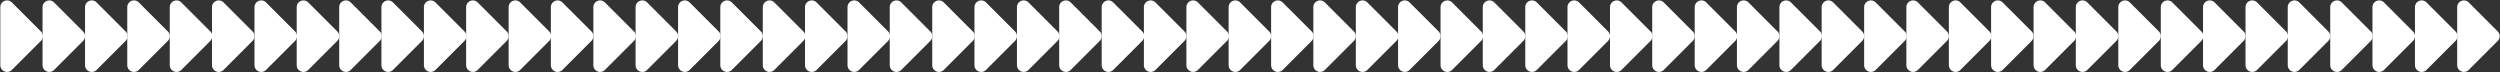
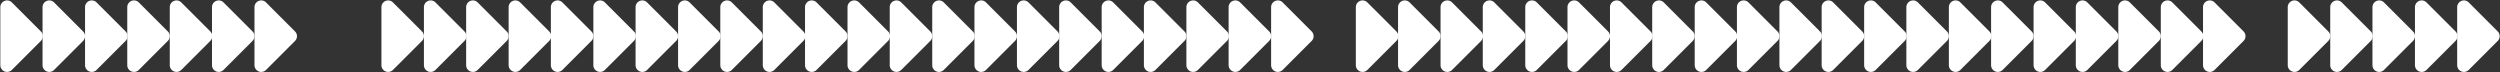
<svg xmlns="http://www.w3.org/2000/svg" width="3841" height="111.155" viewBox="0 0 3841 111.155">
  <rect x="0" y="0" width="3841" height="111.155" fill="#333333" stroke="none" />
  <g id="Breakpoint" transform="translate(-19.5 -2103.314)">
    <path id="Path_9" data-name="Path 9" d="M973.045,110.864a10.359,10.359,0,0,1,0,14.653l-44.567,44.566a10.361,10.361,0,0,1-17.688-7.325V73.623A10.361,10.361,0,0,1,928.478,66.3Z" transform="translate(-890.79 2040.703)" fill="#fff" stroke="rgba(0,0,0,0)" stroke-miterlimit="10" stroke-width="1" />
    <path id="Path_10" data-name="Path 10" d="M973.045,110.864a10.359,10.359,0,0,1,0,14.653l-44.567,44.566a10.361,10.361,0,0,1-17.688-7.325V73.623A10.361,10.361,0,0,1,928.478,66.3Z" transform="translate(-825.918 2040.703)" fill="#fff" stroke="rgba(0,0,0,0)" stroke-miterlimit="10" stroke-width="1" />
    <path id="Path_11" data-name="Path 11" d="M973.045,110.864a10.359,10.359,0,0,1,0,14.653l-44.567,44.566a10.361,10.361,0,0,1-17.688-7.325V73.623A10.361,10.361,0,0,1,928.478,66.3Z" transform="translate(-760.628 2040.703)" fill="#fff" stroke="rgba(0,0,0,0)" stroke-miterlimit="10" stroke-width="1" />
    <path id="Path_12" data-name="Path 12" d="M973.045,110.864a10.359,10.359,0,0,1,0,14.653l-44.567,44.566a10.361,10.361,0,0,1-17.688-7.325V73.623A10.361,10.361,0,0,1,928.478,66.3Z" transform="translate(-695.755 2040.703)" fill="#fff" stroke="rgba(0,0,0,0)" stroke-miterlimit="10" stroke-width="1" />
    <path id="Path_13" data-name="Path 13" d="M973.045,110.864a10.359,10.359,0,0,1,0,14.653l-44.567,44.566a10.361,10.361,0,0,1-17.688-7.325V73.623A10.361,10.361,0,0,1,928.478,66.3Z" transform="translate(-630.465 2040.703)" fill="#fff" stroke="rgba(0,0,0,0)" stroke-miterlimit="10" stroke-width="1" />
    <path id="Path_14" data-name="Path 14" d="M973.045,110.864a10.359,10.359,0,0,1,0,14.653l-44.567,44.566a10.361,10.361,0,0,1-17.688-7.325V73.623A10.361,10.361,0,0,1,928.478,66.3Z" transform="translate(-565.593 2040.703)" fill="#fff" stroke="rgba(0,0,0,0)" stroke-miterlimit="10" stroke-width="1" />
    <path id="Path_15" data-name="Path 15" d="M973.045,110.864a10.359,10.359,0,0,1,0,14.653l-44.567,44.566a10.361,10.361,0,0,1-17.688-7.325V73.623A10.361,10.361,0,0,1,928.478,66.3Z" transform="translate(-500.303 2040.703)" fill="#fff" stroke="rgba(0,0,0,0)" stroke-miterlimit="10" stroke-width="1" />
-     <path id="Path_16" data-name="Path 16" d="M973.045,110.864a10.359,10.359,0,0,1,0,14.653l-44.567,44.566a10.361,10.361,0,0,1-17.688-7.325V73.623A10.361,10.361,0,0,1,928.478,66.3Z" transform="translate(-435.431 2040.703)" fill="#fff" stroke="rgba(0,0,0,0)" stroke-miterlimit="10" stroke-width="1" />
-     <path id="Path_17" data-name="Path 17" d="M973.045,110.864a10.359,10.359,0,0,1,0,14.653l-44.567,44.566a10.361,10.361,0,0,1-17.688-7.325V73.623A10.361,10.361,0,0,1,928.478,66.3Z" transform="translate(-370.14 2040.703)" fill="#fff" stroke="rgba(0,0,0,0)" stroke-miterlimit="10" stroke-width="1" />
    <path id="Path_18" data-name="Path 18" d="M973.045,110.864a10.359,10.359,0,0,1,0,14.653l-44.567,44.566a10.361,10.361,0,0,1-17.688-7.325V73.623A10.361,10.361,0,0,1,928.478,66.3Z" transform="translate(-305.268 2040.703)" fill="#fff" stroke="rgba(0,0,0,0)" stroke-miterlimit="10" stroke-width="1" />
    <path id="Path_19" data-name="Path 19" d="M973.045,110.864a10.359,10.359,0,0,1,0,14.653l-44.567,44.566a10.361,10.361,0,0,1-17.688-7.325V73.623A10.361,10.361,0,0,1,928.478,66.3Z" transform="translate(-239.978 2040.703)" fill="#fff" stroke="rgba(0,0,0,0)" stroke-miterlimit="10" stroke-width="1" />
    <path id="Path_20" data-name="Path 20" d="M973.045,110.864a10.359,10.359,0,0,1,0,14.653l-44.567,44.566a10.361,10.361,0,0,1-17.688-7.325V73.623A10.361,10.361,0,0,1,928.478,66.3Z" transform="translate(-175.106 2040.703)" fill="#fff" stroke="rgba(0,0,0,0)" stroke-miterlimit="10" stroke-width="1" />
    <path id="Path_21" data-name="Path 21" d="M973.045,110.864a10.359,10.359,0,0,1,0,14.653l-44.567,44.566a10.361,10.361,0,0,1-17.688-7.325V73.623A10.361,10.361,0,0,1,928.478,66.3Z" transform="translate(-109.816 2040.703)" fill="#fff" stroke="rgba(0,0,0,0)" stroke-miterlimit="10" stroke-width="1" />
    <path id="Path_22" data-name="Path 22" d="M973.045,110.864a10.359,10.359,0,0,1,0,14.653l-44.567,44.566a10.361,10.361,0,0,1-17.688-7.325V73.623A10.361,10.361,0,0,1,928.478,66.3Z" transform="translate(-44.943 2040.703)" fill="#fff" stroke="rgba(0,0,0,0)" stroke-miterlimit="10" stroke-width="1" />
    <path id="Path_23" data-name="Path 23" d="M973.045,110.864a10.359,10.359,0,0,1,0,14.653l-44.567,44.566a10.361,10.361,0,0,1-17.688-7.325V73.623A10.361,10.361,0,0,1,928.478,66.3Z" transform="translate(20.347 2040.703)" fill="#fff" stroke="rgba(0,0,0,0)" stroke-miterlimit="10" stroke-width="1" />
    <path id="Path_24" data-name="Path 24" d="M973.045,110.864a10.359,10.359,0,0,1,0,14.653l-44.567,44.566a10.361,10.361,0,0,1-17.688-7.325V73.623A10.361,10.361,0,0,1,928.478,66.3Z" transform="translate(85.219 2040.703)" fill="#fff" stroke="rgba(0,0,0,0)" stroke-miterlimit="10" stroke-width="1" />
    <path id="Path_25" data-name="Path 25" d="M973.045,110.864a10.359,10.359,0,0,1,0,14.653l-44.567,44.566a10.361,10.361,0,0,1-17.688-7.325V73.623A10.361,10.361,0,0,1,928.478,66.3Z" transform="translate(150.509 2040.703)" fill="#fff" stroke="rgba(0,0,0,0)" stroke-miterlimit="10" stroke-width="1" />
    <path id="Path_26" data-name="Path 26" d="M973.045,110.864a10.359,10.359,0,0,1,0,14.653l-44.567,44.566a10.361,10.361,0,0,1-17.688-7.325V73.623A10.361,10.361,0,0,1,928.478,66.3Z" transform="translate(215.382 2040.703)" fill="#fff" stroke="rgba(0,0,0,0)" stroke-miterlimit="10" stroke-width="1" />
    <path id="Path_27" data-name="Path 27" d="M973.045,110.864a10.359,10.359,0,0,1,0,14.653l-44.567,44.566a10.361,10.361,0,0,1-17.688-7.325V73.623A10.361,10.361,0,0,1,928.478,66.3Z" transform="translate(280.672 2040.703)" fill="#fff" stroke="rgba(0,0,0,0)" stroke-miterlimit="10" stroke-width="1" />
    <path id="Path_28" data-name="Path 28" d="M973.045,110.864a10.359,10.359,0,0,1,0,14.653l-44.567,44.566a10.361,10.361,0,0,1-17.688-7.325V73.623A10.361,10.361,0,0,1,928.478,66.3Z" transform="translate(345.544 2040.703)" fill="#fff" stroke="rgba(0,0,0,0)" stroke-miterlimit="10" stroke-width="1" />
    <path id="Path_29" data-name="Path 29" d="M973.045,110.864a10.359,10.359,0,0,1,0,14.653l-44.567,44.566a10.361,10.361,0,0,1-17.688-7.325V73.623A10.361,10.361,0,0,1,928.478,66.3Z" transform="translate(410.834 2040.703)" fill="#fff" stroke="rgba(0,0,0,0)" stroke-miterlimit="10" stroke-width="1" />
    <path id="Path_30" data-name="Path 30" d="M973.045,110.864a10.359,10.359,0,0,1,0,14.653l-44.567,44.566a10.361,10.361,0,0,1-17.688-7.325V73.623A10.361,10.361,0,0,1,928.478,66.3Z" transform="translate(475.706 2040.703)" fill="#fff" stroke="rgba(0,0,0,0)" stroke-miterlimit="10" stroke-width="1" />
    <path id="Path_31" data-name="Path 31" d="M973.045,110.864a10.359,10.359,0,0,1,0,14.653l-44.567,44.566a10.361,10.361,0,0,1-17.688-7.325V73.623A10.361,10.361,0,0,1,928.478,66.3Z" transform="translate(540.996 2040.703)" fill="#fff" stroke="rgba(0,0,0,0)" stroke-miterlimit="10" stroke-width="1" />
    <path id="Path_32" data-name="Path 32" d="M973.045,110.864a10.359,10.359,0,0,1,0,14.653l-44.567,44.566a10.361,10.361,0,0,1-17.688-7.325V73.623A10.361,10.361,0,0,1,928.478,66.3Z" transform="translate(605.869 2040.703)" fill="#fff" stroke="rgba(0,0,0,0)" stroke-miterlimit="10" stroke-width="1" />
    <path id="Path_33" data-name="Path 33" d="M973.045,110.864a10.359,10.359,0,0,1,0,14.653l-44.567,44.566a10.361,10.361,0,0,1-17.688-7.325V73.623A10.361,10.361,0,0,1,928.478,66.3Z" transform="translate(671.159 2040.703)" fill="#fff" stroke="rgba(0,0,0,0)" stroke-miterlimit="10" stroke-width="1" />
    <path id="Path_34" data-name="Path 34" d="M973.045,110.864a10.359,10.359,0,0,1,0,14.653l-44.567,44.566a10.361,10.361,0,0,1-17.688-7.325V73.623A10.361,10.361,0,0,1,928.478,66.3Z" transform="translate(736.031 2040.703)" fill="#fff" stroke="rgba(0,0,0,0)" stroke-miterlimit="10" stroke-width="1" />
    <path id="Path_35" data-name="Path 35" d="M973.045,110.864a10.359,10.359,0,0,1,0,14.653l-44.567,44.566a10.361,10.361,0,0,1-17.688-7.325V73.623A10.361,10.361,0,0,1,928.478,66.3Z" transform="translate(801.321 2040.703)" fill="#fff" stroke="rgba(0,0,0,0)" stroke-miterlimit="10" stroke-width="1" />
    <path id="Path_36" data-name="Path 36" d="M973.045,110.864a10.359,10.359,0,0,1,0,14.653l-44.567,44.566a10.361,10.361,0,0,1-17.688-7.325V73.623A10.361,10.361,0,0,1,928.478,66.3Z" transform="translate(866.194 2040.703)" fill="#fff" stroke="rgba(0,0,0,0)" stroke-miterlimit="10" stroke-width="1" />
    <path id="Path_37" data-name="Path 37" d="M973.045,110.864a10.359,10.359,0,0,1,0,14.653l-44.567,44.566a10.361,10.361,0,0,1-17.688-7.325V73.623A10.361,10.361,0,0,1,928.478,66.3Z" transform="translate(931.484 2040.703)" fill="#fff" stroke="rgba(0,0,0,0)" stroke-miterlimit="10" stroke-width="1" />
    <path id="Path_38" data-name="Path 38" d="M973.045,110.864a10.359,10.359,0,0,1,0,14.653l-44.567,44.566a10.361,10.361,0,0,1-17.688-7.325V73.623A10.361,10.361,0,0,1,928.478,66.3Z" transform="translate(996.356 2040.703)" fill="#fff" stroke="rgba(0,0,0,0)" stroke-miterlimit="10" stroke-width="1" />
    <path id="Path_39" data-name="Path 39" d="M973.045,110.864a10.359,10.359,0,0,1,0,14.653l-44.567,44.566a10.361,10.361,0,0,1-17.688-7.325V73.623A10.361,10.361,0,0,1,928.478,66.3Z" transform="translate(1061.646 2040.703)" fill="#fff" stroke="rgba(0,0,0,0)" stroke-miterlimit="10" stroke-width="1" />
-     <path id="Path_40" data-name="Path 40" d="M973.045,110.864a10.359,10.359,0,0,1,0,14.653l-44.567,44.566a10.361,10.361,0,0,1-17.688-7.325V73.623A10.361,10.361,0,0,1,928.478,66.3Z" transform="translate(1126.518 2040.703)" fill="#fff" stroke="rgba(0,0,0,0)" stroke-miterlimit="10" stroke-width="1" />
    <path id="Path_41" data-name="Path 41" d="M973.045,110.864a10.359,10.359,0,0,1,0,14.653l-44.567,44.566a10.361,10.361,0,0,1-17.688-7.325V73.623A10.361,10.361,0,0,1,928.478,66.3Z" transform="translate(1191.808 2040.703)" fill="#fff" stroke="rgba(0,0,0,0)" stroke-miterlimit="10" stroke-width="1" />
    <path id="Path_42" data-name="Path 42" d="M973.045,110.864a10.359,10.359,0,0,1,0,14.653l-44.567,44.566a10.361,10.361,0,0,1-17.688-7.325V73.623A10.361,10.361,0,0,1,928.478,66.3Z" transform="translate(1256.681 2040.703)" fill="#fff" stroke="rgba(0,0,0,0)" stroke-miterlimit="10" stroke-width="1" />
    <path id="Path_43" data-name="Path 43" d="M973.045,110.864a10.359,10.359,0,0,1,0,14.653l-44.567,44.566a10.361,10.361,0,0,1-17.688-7.325V73.623A10.361,10.361,0,0,1,928.478,66.3Z" transform="translate(1321.971 2040.703)" fill="#fff" stroke="rgba(0,0,0,0)" stroke-miterlimit="10" stroke-width="1" />
    <path id="Path_44" data-name="Path 44" d="M973.045,110.864a10.359,10.359,0,0,1,0,14.653l-44.567,44.566a10.361,10.361,0,0,1-17.688-7.325V73.623A10.361,10.361,0,0,1,928.478,66.3Z" transform="translate(1386.843 2040.703)" fill="#fff" stroke="rgba(0,0,0,0)" stroke-miterlimit="10" stroke-width="1" />
    <path id="Path_45" data-name="Path 45" d="M973.045,110.864a10.359,10.359,0,0,1,0,14.653l-44.567,44.566a10.361,10.361,0,0,1-17.688-7.325V73.623A10.361,10.361,0,0,1,928.478,66.3Z" transform="translate(1452.133 2040.703)" fill="#fff" stroke="rgba(0,0,0,0)" stroke-miterlimit="10" stroke-width="1" />
    <path id="Path_46" data-name="Path 46" d="M973.045,110.864a10.359,10.359,0,0,1,0,14.653l-44.567,44.566a10.361,10.361,0,0,1-17.688-7.325V73.623A10.361,10.361,0,0,1,928.478,66.3Z" transform="translate(1517.006 2040.703)" fill="#fff" stroke="rgba(0,0,0,0)" stroke-miterlimit="10" stroke-width="1" />
    <path id="Path_47" data-name="Path 47" d="M973.045,110.864a10.359,10.359,0,0,1,0,14.653l-44.567,44.566a10.361,10.361,0,0,1-17.688-7.325V73.623A10.361,10.361,0,0,1,928.478,66.3Z" transform="translate(1582.296 2040.703)" fill="#fff" stroke="rgba(0,0,0,0)" stroke-miterlimit="10" stroke-width="1" />
    <path id="Path_48" data-name="Path 48" d="M973.045,110.864a10.359,10.359,0,0,1,0,14.653l-44.567,44.566a10.361,10.361,0,0,1-17.688-7.325V73.623A10.361,10.361,0,0,1,928.478,66.3Z" transform="translate(1647.168 2040.703)" fill="#fff" stroke="rgba(0,0,0,0)" stroke-miterlimit="10" stroke-width="1" />
    <path id="Path_49" data-name="Path 49" d="M973.045,110.864a10.359,10.359,0,0,1,0,14.653l-44.567,44.566a10.361,10.361,0,0,1-17.688-7.325V73.623A10.361,10.361,0,0,1,928.478,66.3Z" transform="translate(1712.458 2040.703)" fill="#fff" stroke="rgba(0,0,0,0)" stroke-miterlimit="10" stroke-width="1" />
    <path id="Path_50" data-name="Path 50" d="M973.045,110.864a10.359,10.359,0,0,1,0,14.653l-44.567,44.566a10.361,10.361,0,0,1-17.688-7.325V73.623A10.361,10.361,0,0,1,928.478,66.3Z" transform="translate(1777.33 2040.703)" fill="#fff" stroke="rgba(0,0,0,0)" stroke-miterlimit="10" stroke-width="1" />
    <path id="Path_51" data-name="Path 51" d="M973.045,110.864a10.359,10.359,0,0,1,0,14.653l-44.567,44.566a10.361,10.361,0,0,1-17.688-7.325V73.623A10.361,10.361,0,0,1,928.478,66.3Z" transform="translate(1842.621 2040.703)" fill="#fff" stroke="rgba(0,0,0,0)" stroke-miterlimit="10" stroke-width="1" />
    <path id="Path_52" data-name="Path 52" d="M973.045,110.864a10.359,10.359,0,0,1,0,14.653l-44.567,44.566a10.361,10.361,0,0,1-17.688-7.325V73.623A10.361,10.361,0,0,1,928.478,66.3Z" transform="translate(1907.493 2040.703)" fill="#fff" stroke="rgba(0,0,0,0)" stroke-miterlimit="10" stroke-width="1" />
    <path id="Path_53" data-name="Path 53" d="M973.045,110.864a10.359,10.359,0,0,1,0,14.653l-44.567,44.566a10.361,10.361,0,0,1-17.688-7.325V73.623A10.361,10.361,0,0,1,928.478,66.3Z" transform="translate(1972.783 2040.703)" fill="#fff" stroke="rgba(0,0,0,0)" stroke-miterlimit="10" stroke-width="1" />
    <path id="Path_54" data-name="Path 54" d="M973.045,110.864a10.359,10.359,0,0,1,0,14.653l-44.567,44.566a10.361,10.361,0,0,1-17.688-7.325V73.623A10.361,10.361,0,0,1,928.478,66.3Z" transform="translate(2037.655 2040.703)" fill="#fff" stroke="rgba(0,0,0,0)" stroke-miterlimit="10" stroke-width="1" />
    <path id="Path_55" data-name="Path 55" d="M973.045,110.864a10.359,10.359,0,0,1,0,14.653l-44.567,44.566a10.361,10.361,0,0,1-17.688-7.325V73.623A10.361,10.361,0,0,1,928.478,66.3Z" transform="translate(2102.945 2040.703)" fill="#fff" stroke="rgba(0,0,0,0)" stroke-miterlimit="10" stroke-width="1" />
    <path id="Path_56" data-name="Path 56" d="M973.045,110.864a10.359,10.359,0,0,1,0,14.653l-44.567,44.566a10.361,10.361,0,0,1-17.688-7.325V73.623A10.361,10.361,0,0,1,928.478,66.3Z" transform="translate(2167.818 2040.703)" fill="#fff" stroke="rgba(0,0,0,0)" stroke-miterlimit="10" stroke-width="1" />
    <path id="Path_57" data-name="Path 57" d="M973.045,110.864a10.359,10.359,0,0,1,0,14.653l-44.567,44.566a10.361,10.361,0,0,1-17.688-7.325V73.623A10.361,10.361,0,0,1,928.478,66.3Z" transform="translate(2233.108 2040.703)" fill="#fff" stroke="rgba(0,0,0,0)" stroke-miterlimit="10" stroke-width="1" />
-     <path id="Path_58" data-name="Path 58" d="M973.045,110.864a10.359,10.359,0,0,1,0,14.653l-44.567,44.566a10.361,10.361,0,0,1-17.688-7.325V73.623A10.361,10.361,0,0,1,928.478,66.3Z" transform="translate(2297.98 2040.703)" fill="#fff" stroke="rgba(0,0,0,0)" stroke-miterlimit="10" stroke-width="1" />
+     <path id="Path_58" data-name="Path 58" d="M973.045,110.864a10.359,10.359,0,0,1,0,14.653l-44.567,44.566a10.361,10.361,0,0,1-17.688-7.325V73.623A10.361,10.361,0,0,1,928.478,66.3" transform="translate(2297.98 2040.703)" fill="#fff" stroke="rgba(0,0,0,0)" stroke-miterlimit="10" stroke-width="1" />
    <path id="Path_59" data-name="Path 59" d="M973.045,110.864a10.359,10.359,0,0,1,0,14.653l-44.567,44.566a10.361,10.361,0,0,1-17.688-7.325V73.623A10.361,10.361,0,0,1,928.478,66.3Z" transform="translate(2363.27 2040.703)" fill="#fff" stroke="rgba(0,0,0,0)" stroke-miterlimit="10" stroke-width="1" />
    <path id="Path_60" data-name="Path 60" d="M973.045,110.864a10.359,10.359,0,0,1,0,14.653l-44.567,44.566a10.361,10.361,0,0,1-17.688-7.325V73.623A10.361,10.361,0,0,1,928.478,66.3Z" transform="translate(2428.56 2040.703)" fill="#fff" stroke="rgba(0,0,0,0)" stroke-miterlimit="10" stroke-width="1" />
    <path id="Path_61" data-name="Path 61" d="M973.045,110.864a10.359,10.359,0,0,1,0,14.653l-44.567,44.566a10.361,10.361,0,0,1-17.688-7.325V73.623A10.361,10.361,0,0,1,928.478,66.3Z" transform="translate(2493.433 2040.703)" fill="#fff" stroke="rgba(0,0,0,0)" stroke-miterlimit="10" stroke-width="1" />
-     <path id="Path_62" data-name="Path 62" d="M973.045,110.864a10.359,10.359,0,0,1,0,14.653l-44.567,44.566a10.361,10.361,0,0,1-17.688-7.325V73.623A10.361,10.361,0,0,1,928.478,66.3Z" transform="translate(2558.723 2040.703)" fill="#fff" stroke="rgba(0,0,0,0)" stroke-miterlimit="10" stroke-width="1" />
    <path id="Path_63" data-name="Path 63" d="M973.045,110.864a10.359,10.359,0,0,1,0,14.653l-44.567,44.566a10.361,10.361,0,0,1-17.688-7.325V73.623A10.361,10.361,0,0,1,928.478,66.3Z" transform="translate(2623.595 2040.703)" fill="#fff" stroke="rgba(0,0,0,0)" stroke-miterlimit="10" stroke-width="1" />
    <path id="Path_64" data-name="Path 64" d="M973.045,110.864a10.359,10.359,0,0,1,0,14.653l-44.567,44.566a10.361,10.361,0,0,1-17.688-7.325V73.623A10.361,10.361,0,0,1,928.478,66.3Z" transform="translate(2688.885 2040.703)" fill="#fff" stroke="rgba(0,0,0,0)" stroke-miterlimit="10" stroke-width="1" />
    <path id="Path_65" data-name="Path 65" d="M973.045,110.864a10.359,10.359,0,0,1,0,14.653l-44.567,44.566a10.361,10.361,0,0,1-17.688-7.325V73.623A10.361,10.361,0,0,1,928.478,66.3Z" transform="translate(2753.757 2040.703)" fill="#fff" stroke="rgba(0,0,0,0)" stroke-miterlimit="10" stroke-width="1" />
    <path id="Path_66" data-name="Path 66" d="M973.045,110.864a10.359,10.359,0,0,1,0,14.653l-44.567,44.566a10.361,10.361,0,0,1-17.688-7.325V73.623A10.361,10.361,0,0,1,928.478,66.3Z" transform="translate(2819.048 2040.703)" fill="#fff" stroke="rgba(0,0,0,0)" stroke-miterlimit="10" stroke-width="1" />
    <path id="Path_67" data-name="Path 67" d="M973.045,110.864a10.359,10.359,0,0,1,0,14.653l-44.567,44.566a10.361,10.361,0,0,1-17.688-7.325V73.623A10.361,10.361,0,0,1,928.478,66.3Z" transform="translate(2883.92 2040.703)" fill="#fff" stroke="rgba(0,0,0,0)" stroke-miterlimit="10" stroke-width="1" />
  </g>
</svg>